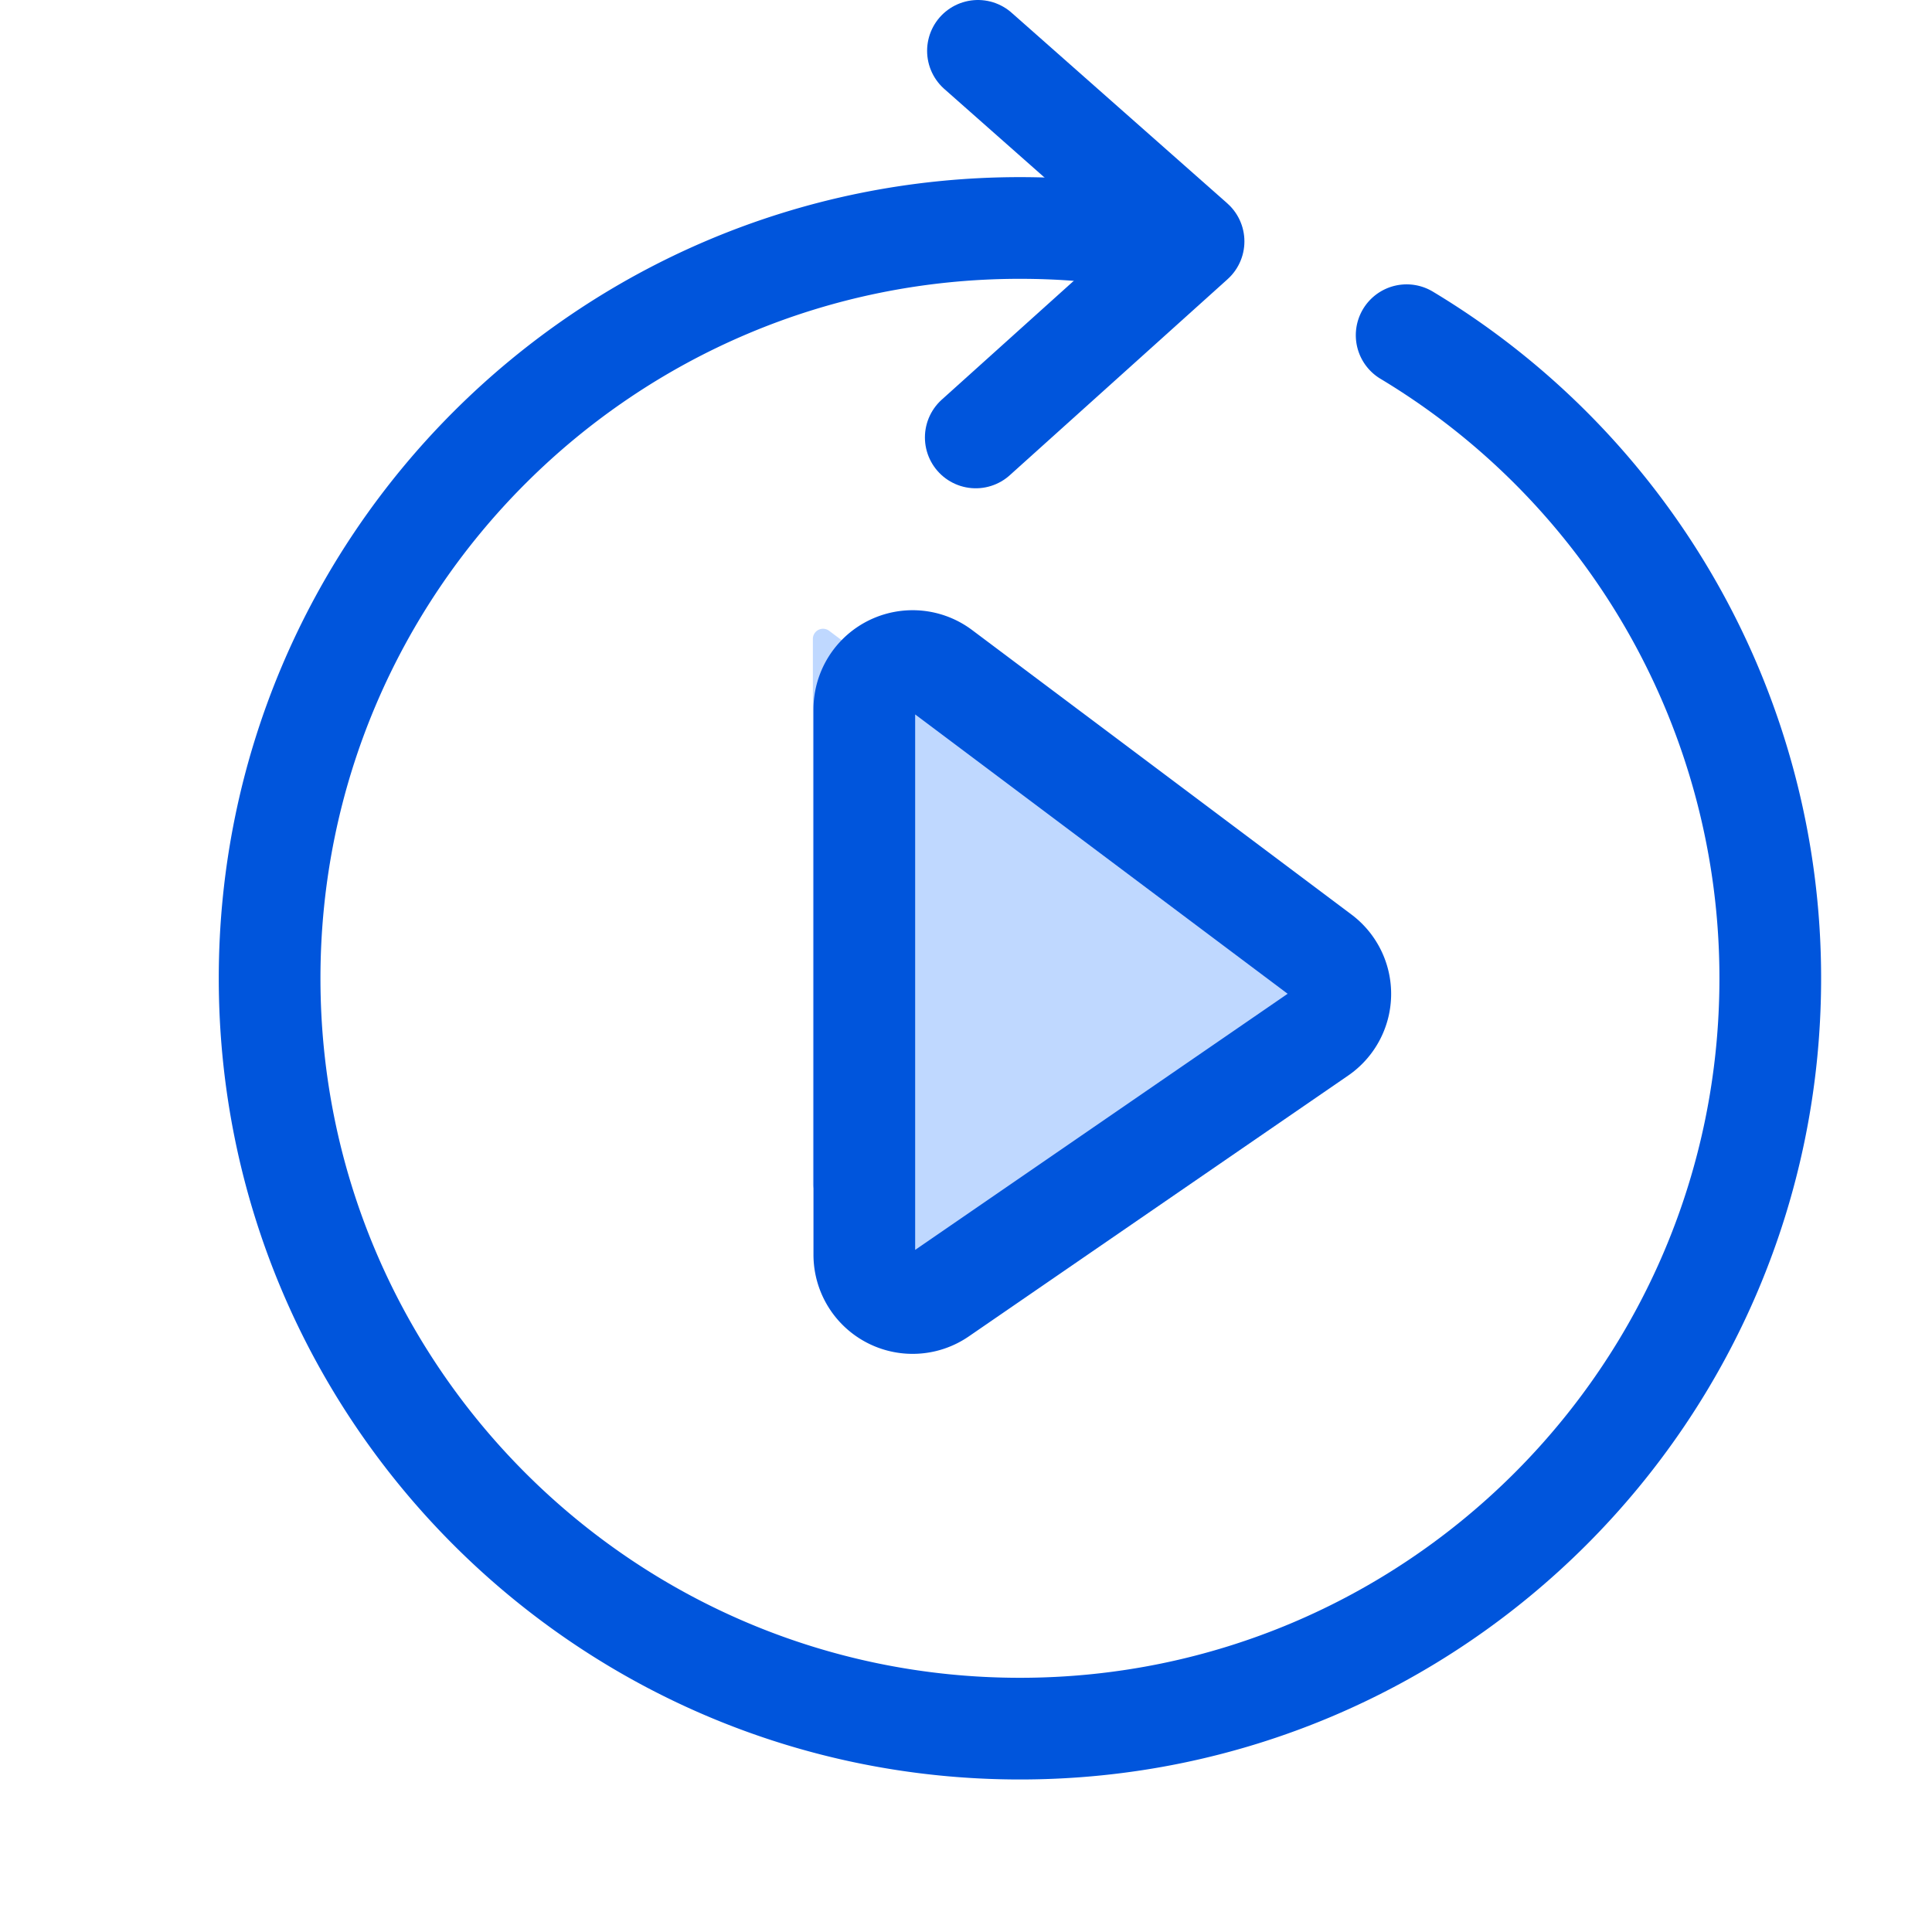
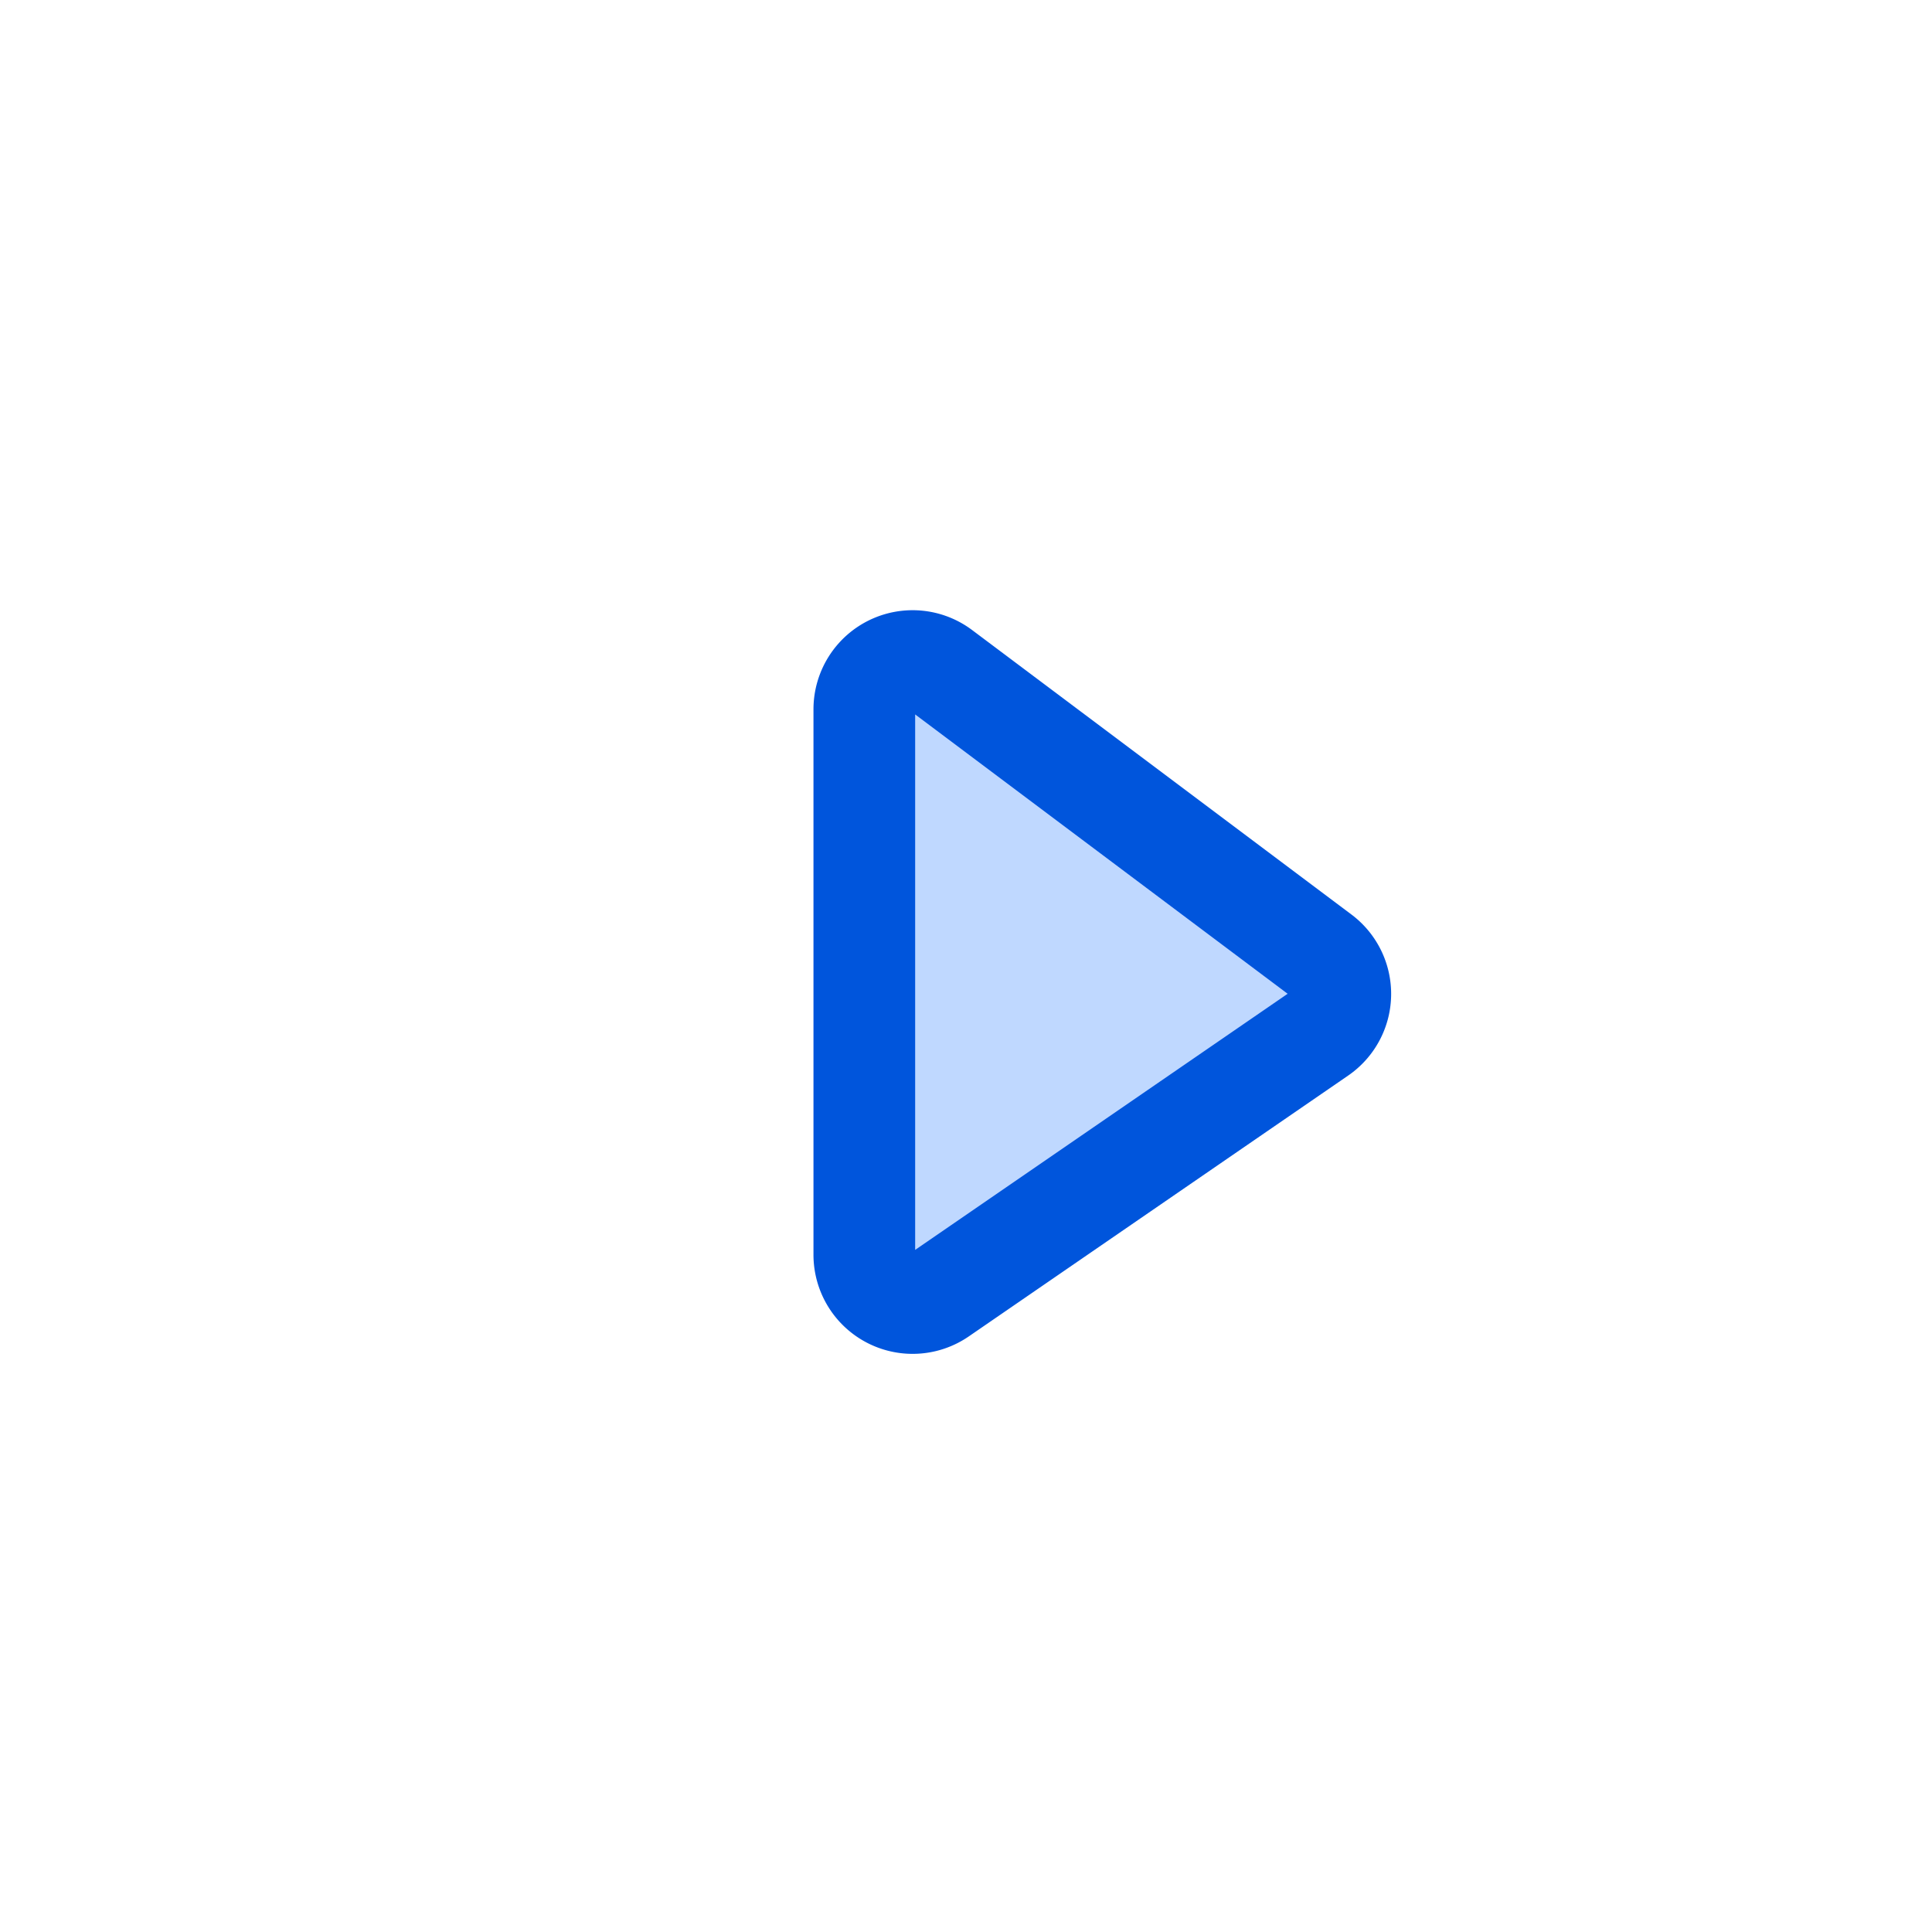
<svg xmlns="http://www.w3.org/2000/svg" width="38" height="38" fill="none">
-   <path d="M15.988 23.293V12.567a.2.2 0 01.32-.16l7.462 5.596a.2.2 0 01-.007.325l-7.461 5.13a.2.2 0 01-.314-.165z" fill="#BFD8FF" />
  <path fill-rule="evenodd" clip-rule="evenodd" d="M17 13.952a.95.95 0 011.52-.76l7.462 5.596a.95.95 0 01-.032 1.543l-7.461 5.13A.95.95 0 0117 24.678V13.952z" fill="#BFD8FF" stroke="#0055DC" stroke-width="2" stroke-linecap="round" stroke-linejoin="round" />
-   <path d="M27.667 6.593a14.749 14.749 0 017.152 12.649C34.82 27.392 28.212 34 20.061 34c-8.15 0-14.758-6.607-14.758-14.758 0-8.15 6.607-14.758 14.758-14.758.715 0 1.419.05 2.107.15" stroke="#0055DC" stroke-width="2" stroke-linecap="round" stroke-linejoin="round" />
-   <path d="M19.235 1l4.241 3.748-4.284 3.856" stroke="#0055DC" stroke-width="2" stroke-linecap="round" stroke-linejoin="round" />
</svg>